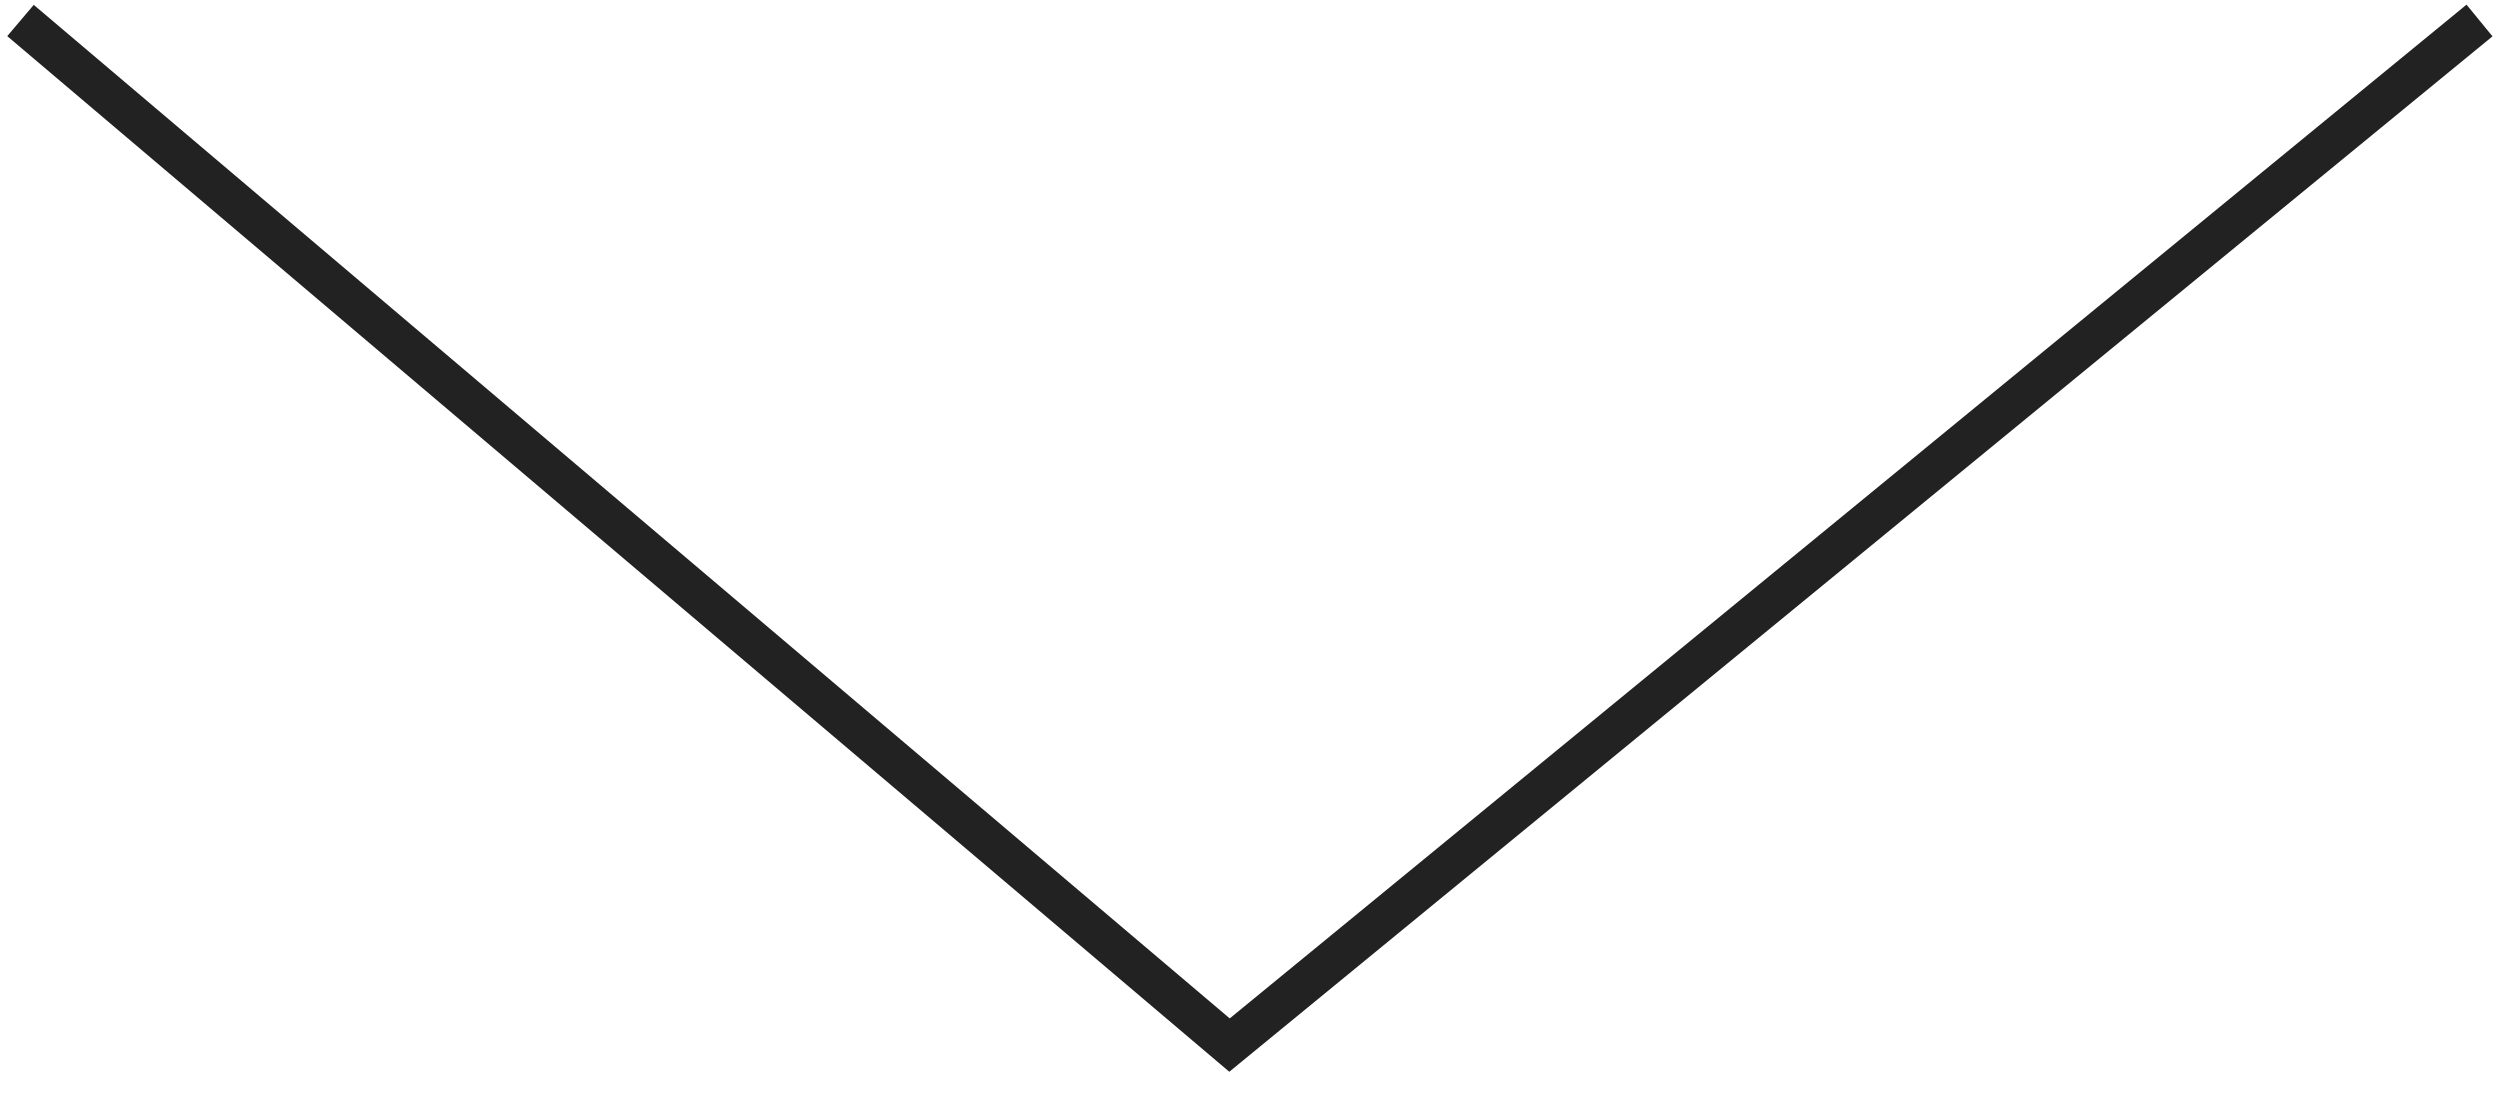
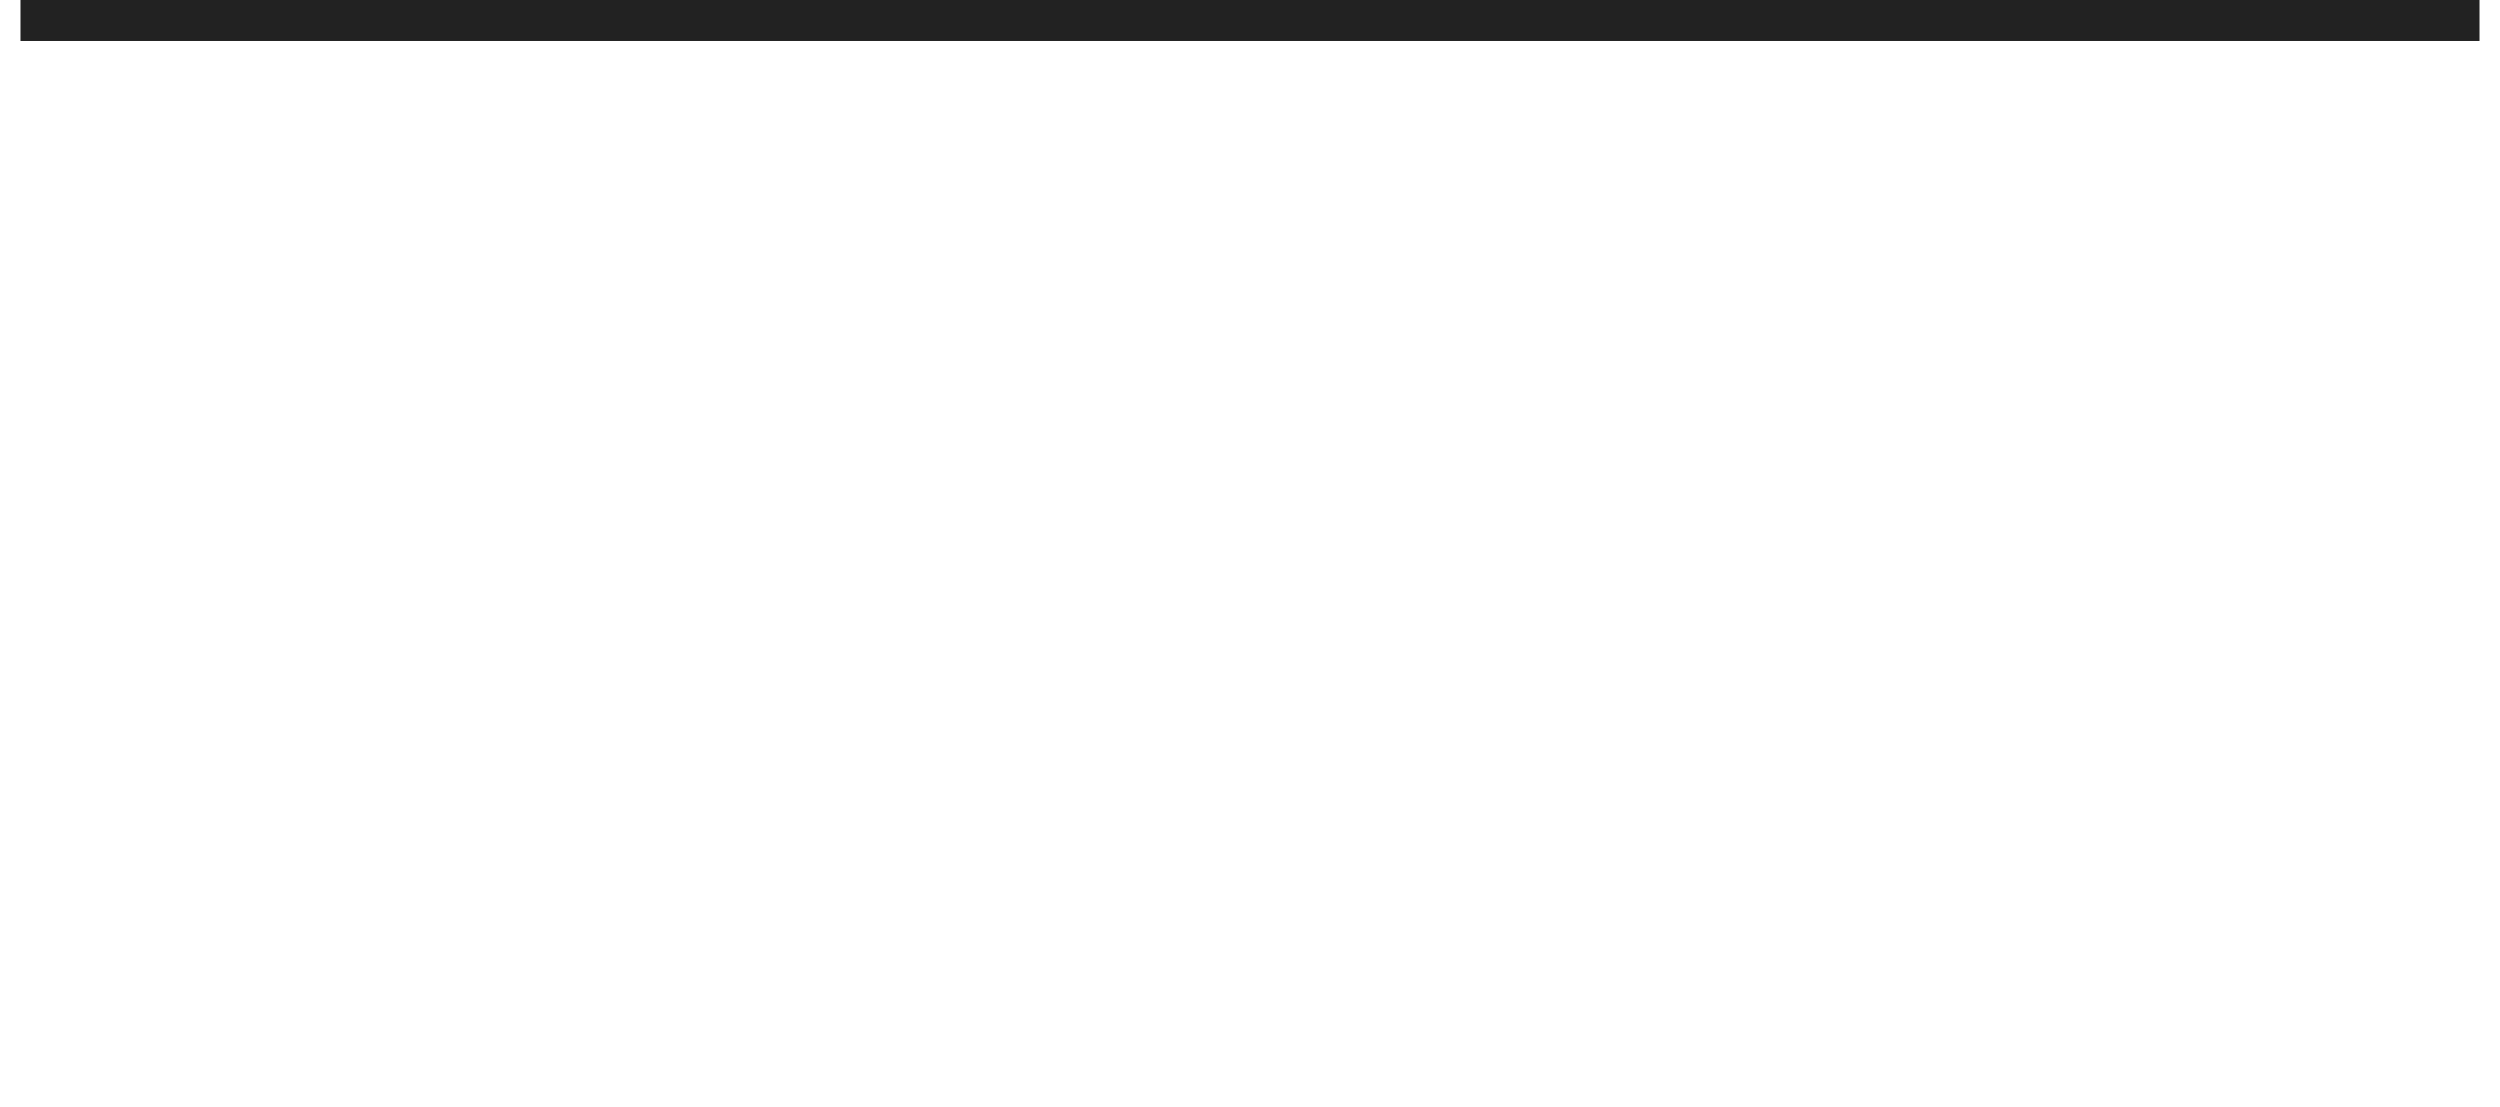
<svg xmlns="http://www.w3.org/2000/svg" width="61" height="27" viewBox="0 0 61 27" fill="none">
-   <path d="M0.5 0.5L30 25.5L60.5 0.5" stroke="#222222" />
+   <path d="M0.5 0.5L60.5 0.5" stroke="#222222" />
</svg>